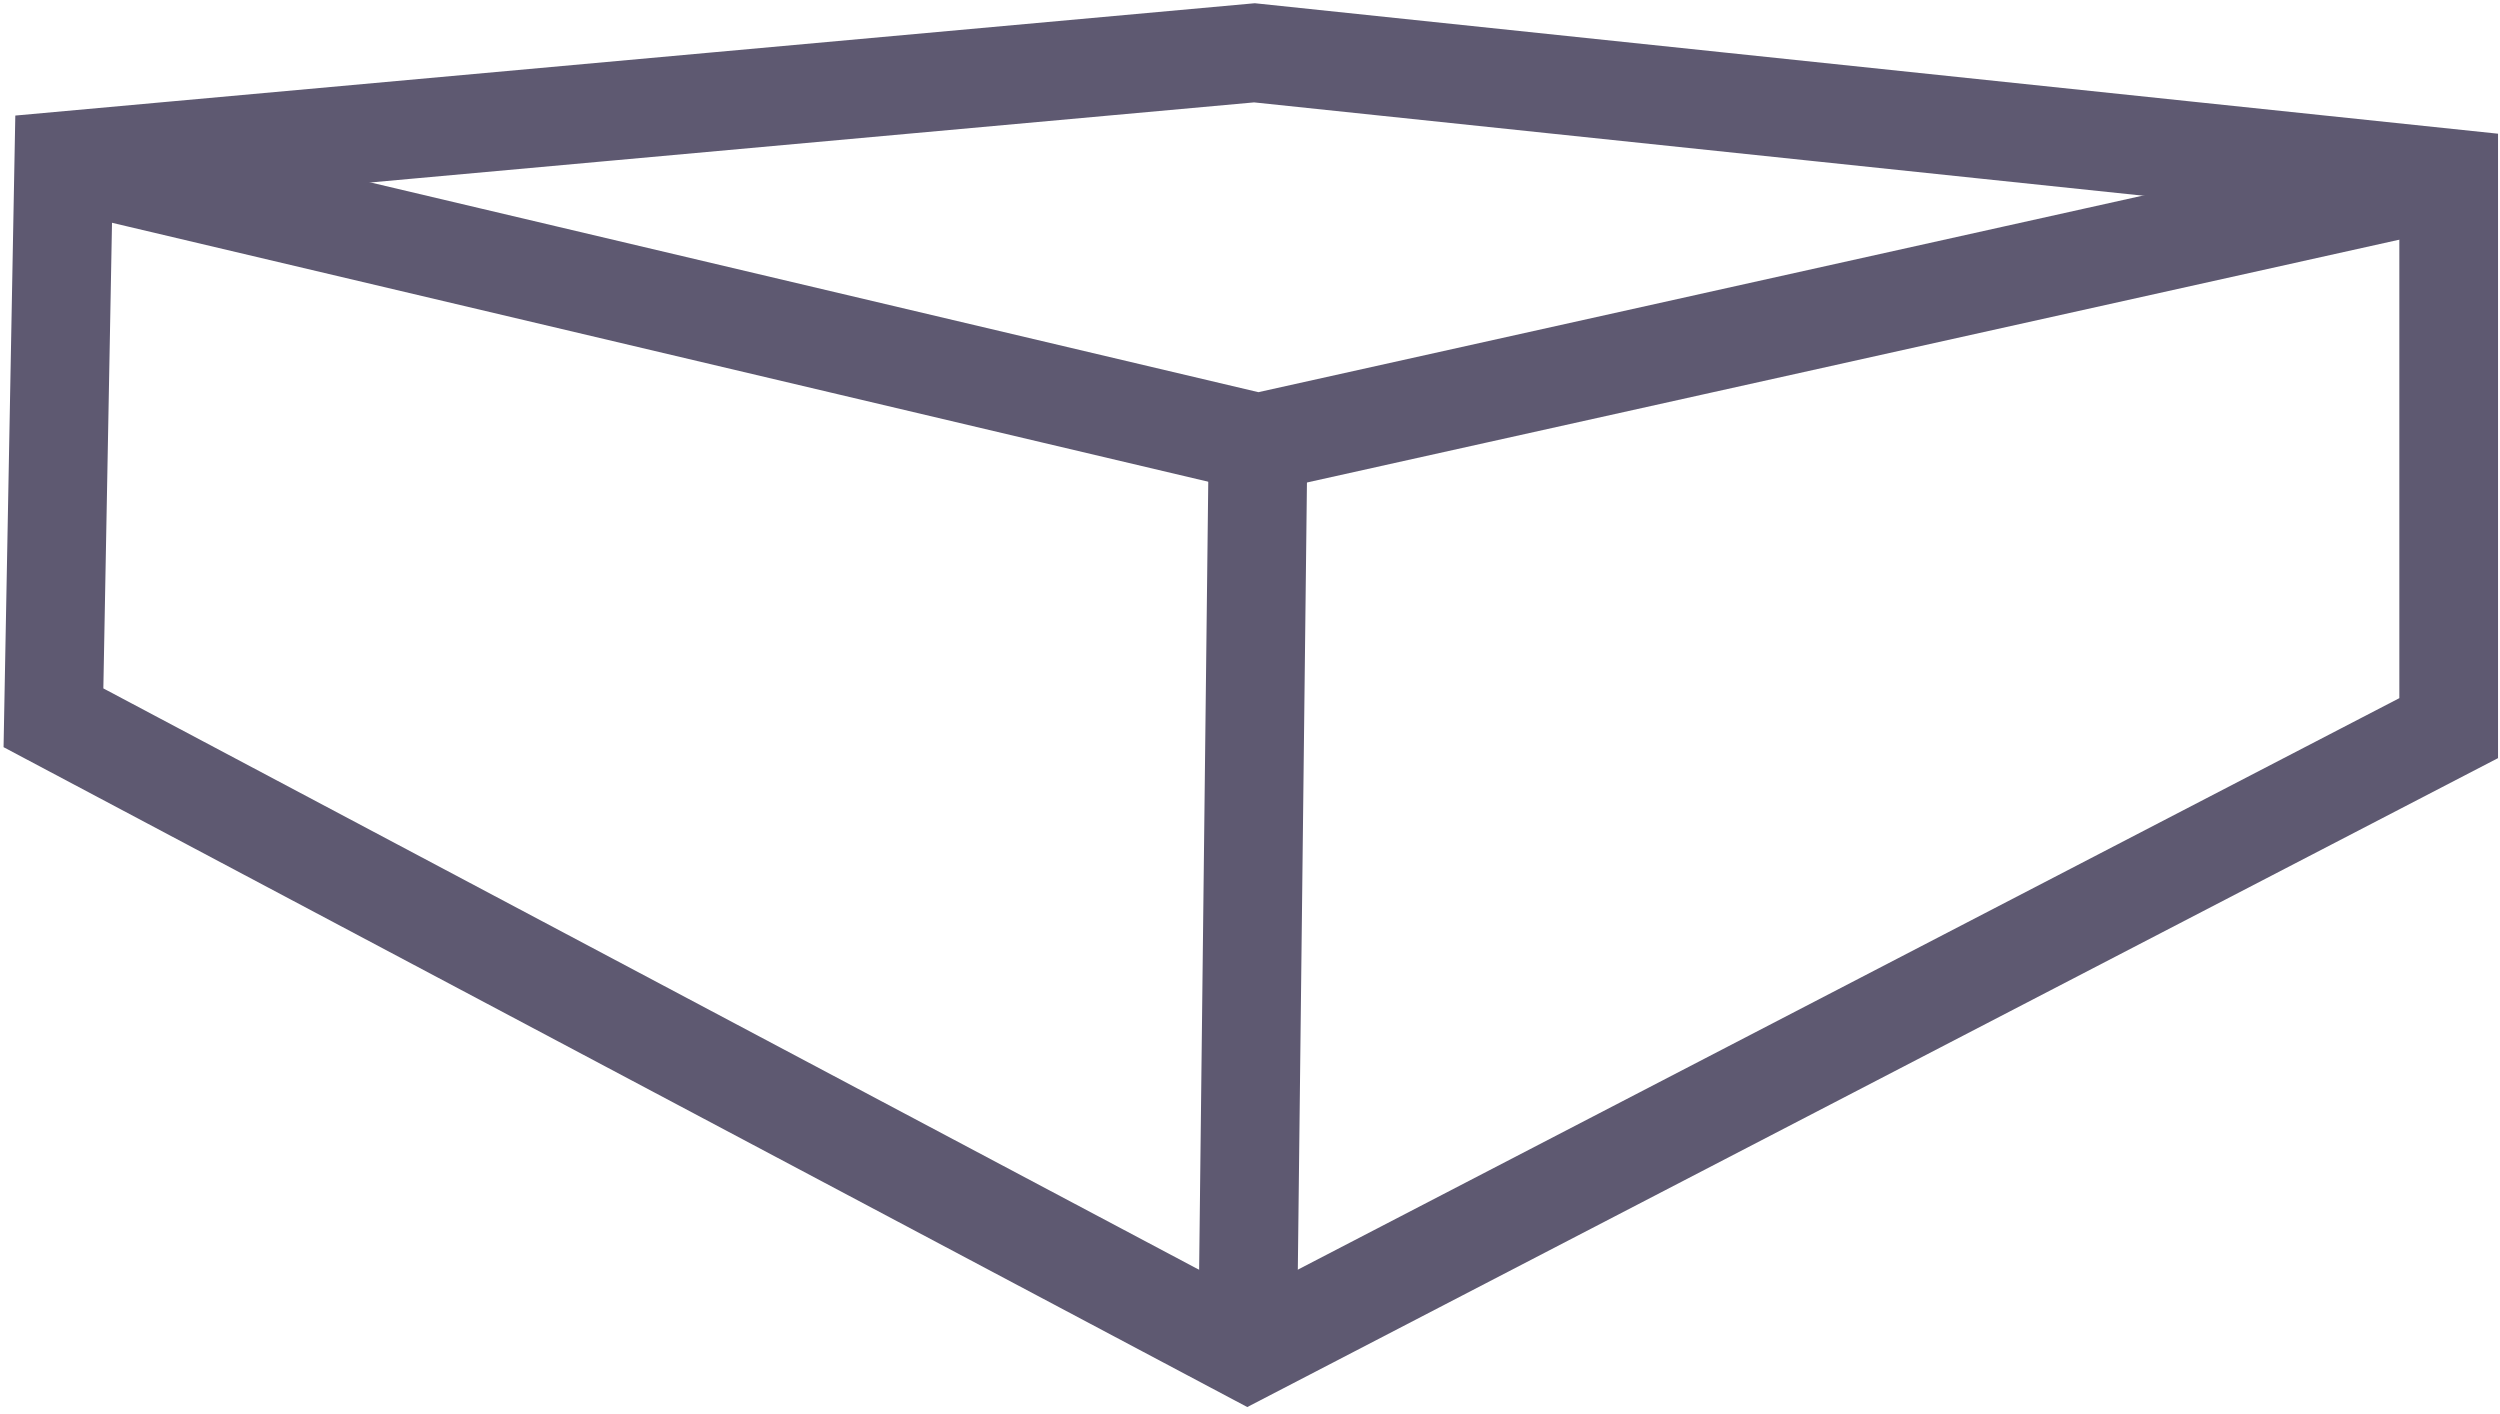
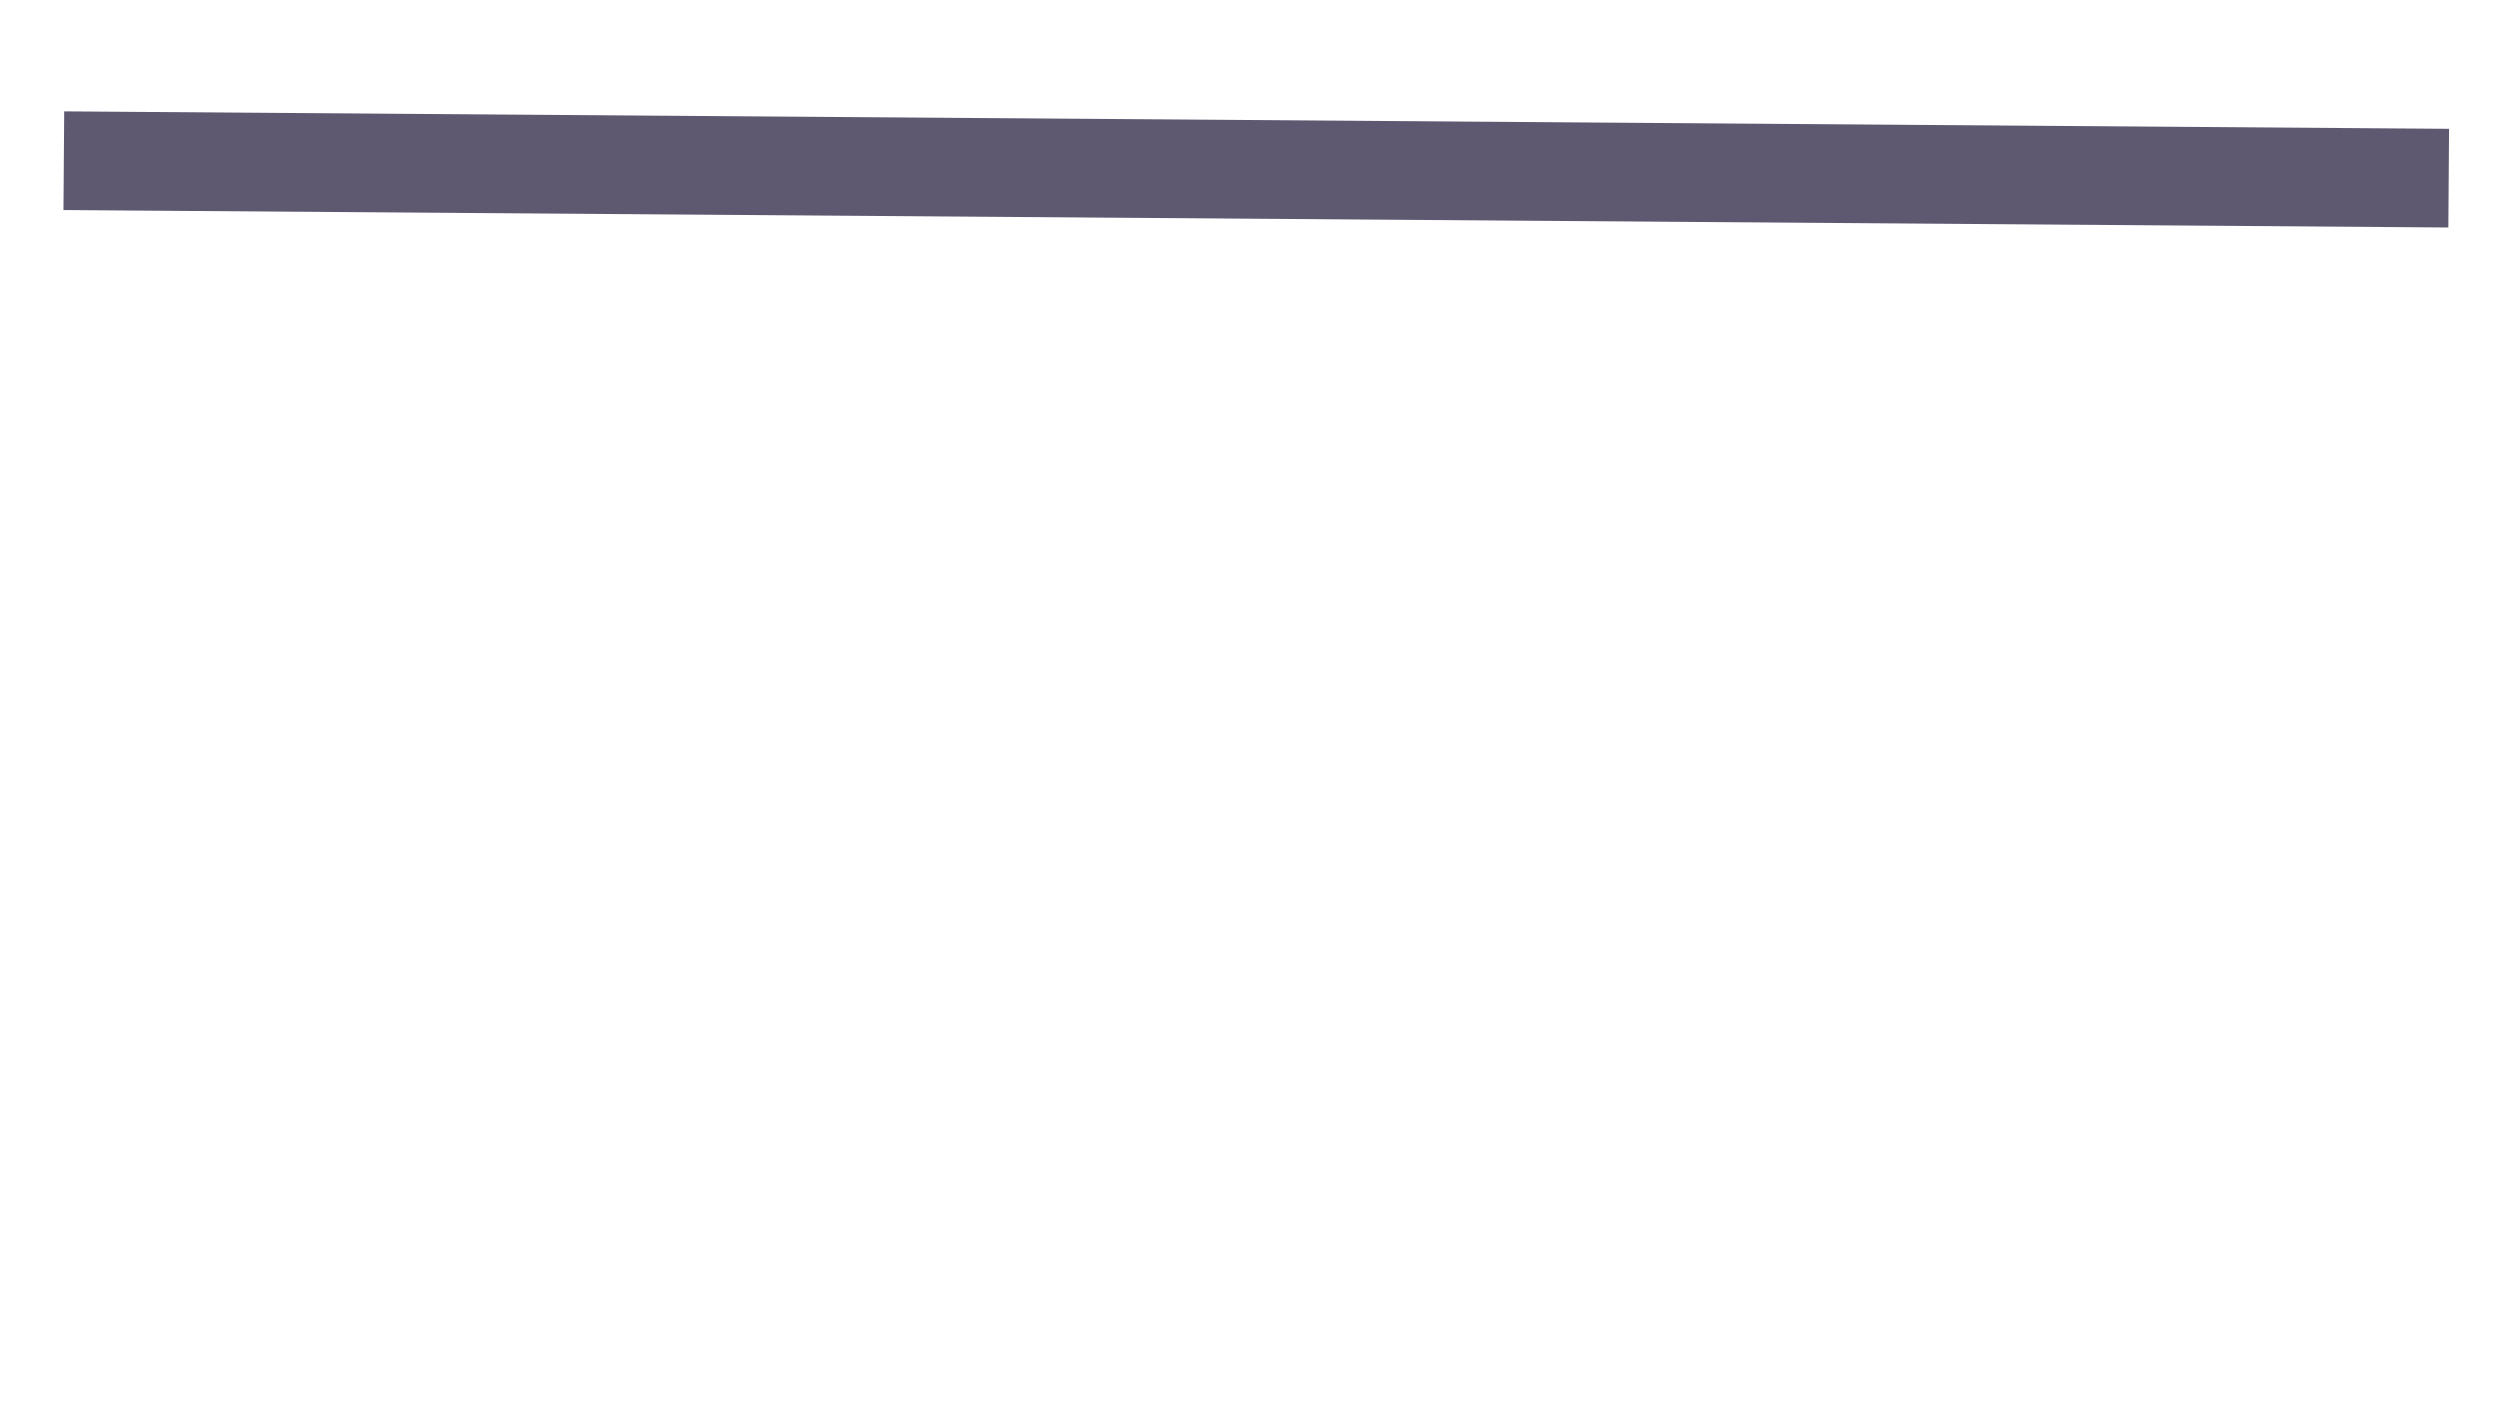
<svg xmlns="http://www.w3.org/2000/svg" width="152" height="86" viewBox="0 0 152 86" fill="none">
-   <path fill-rule="evenodd" clip-rule="evenodd" d="M3.25 43.641L3.88 9.771L76.27 3.211L148.88 10.831V44.271L75.85 82.161L3.25 43.641Z" stroke="#5E5971" stroke-width="6" />
-   <path d="M3.881 9.771L76.491 26.922L148.881 10.832" stroke="#5E5971" stroke-width="6" />
-   <path d="M76.49 26.922L75.85 82.162" stroke="#5E5971" stroke-width="6" />
+   <path d="M3.881 9.771L148.881 10.832" stroke="#5E5971" stroke-width="6" />
</svg>